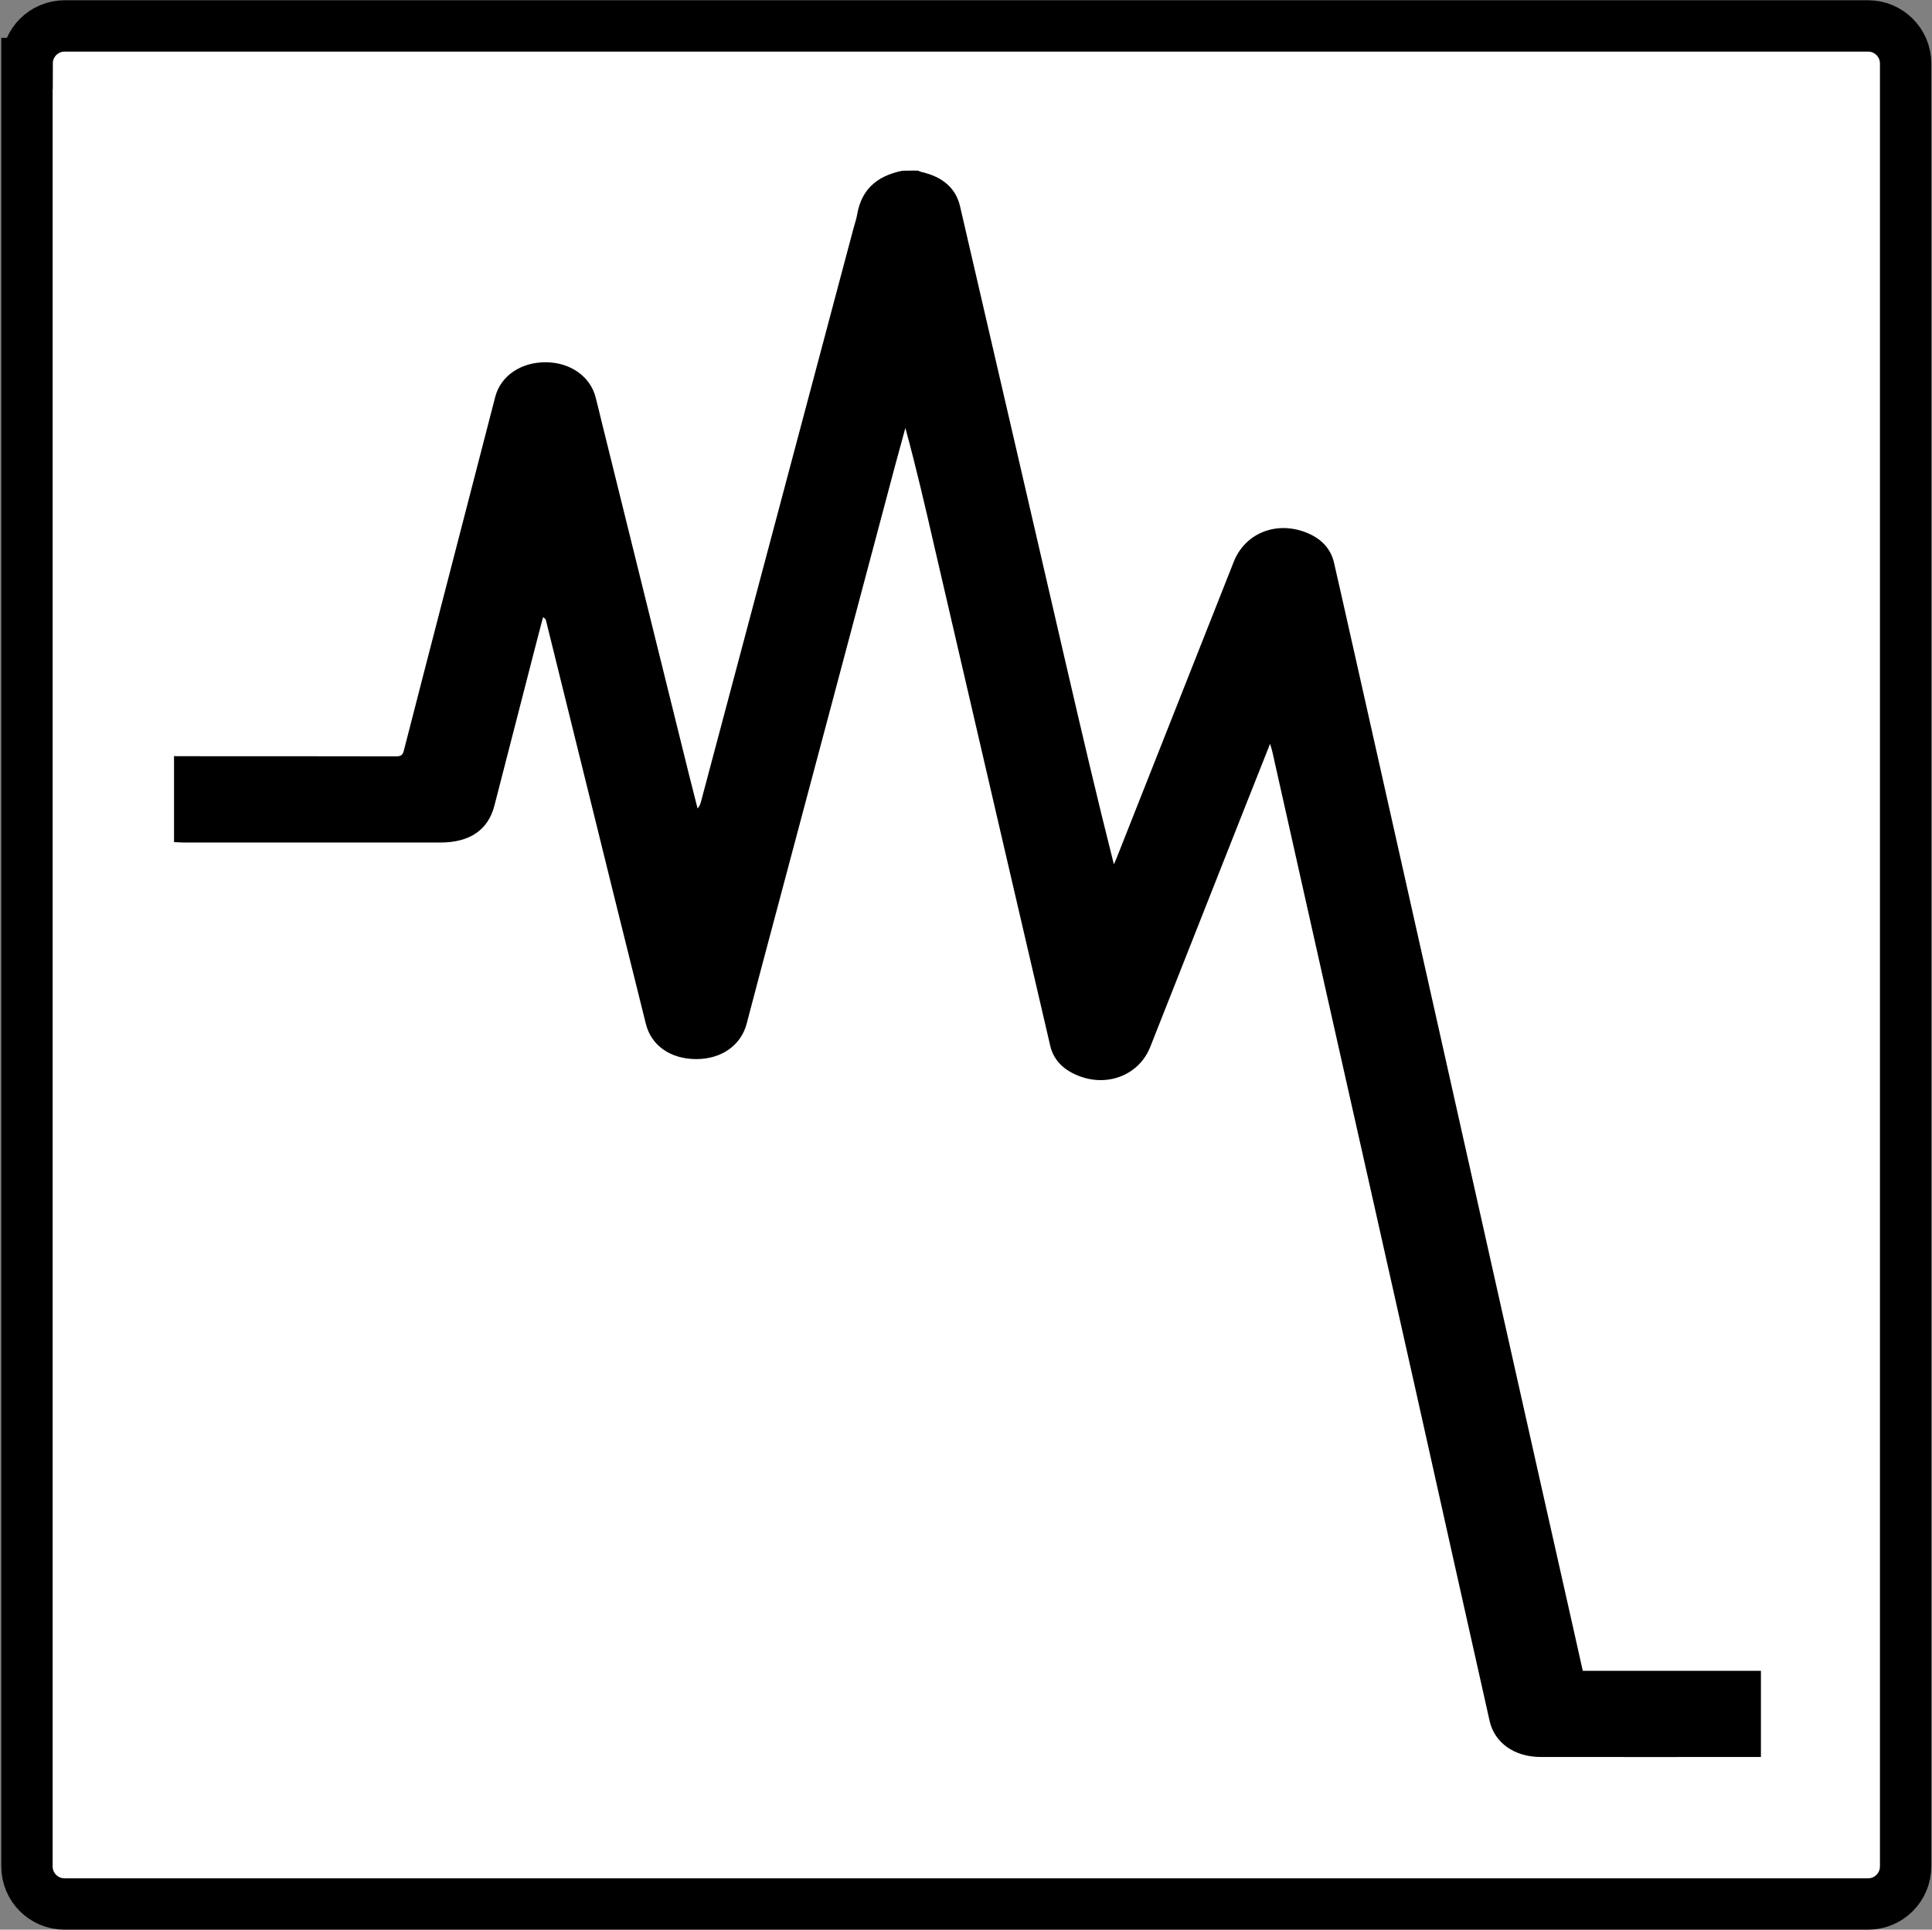
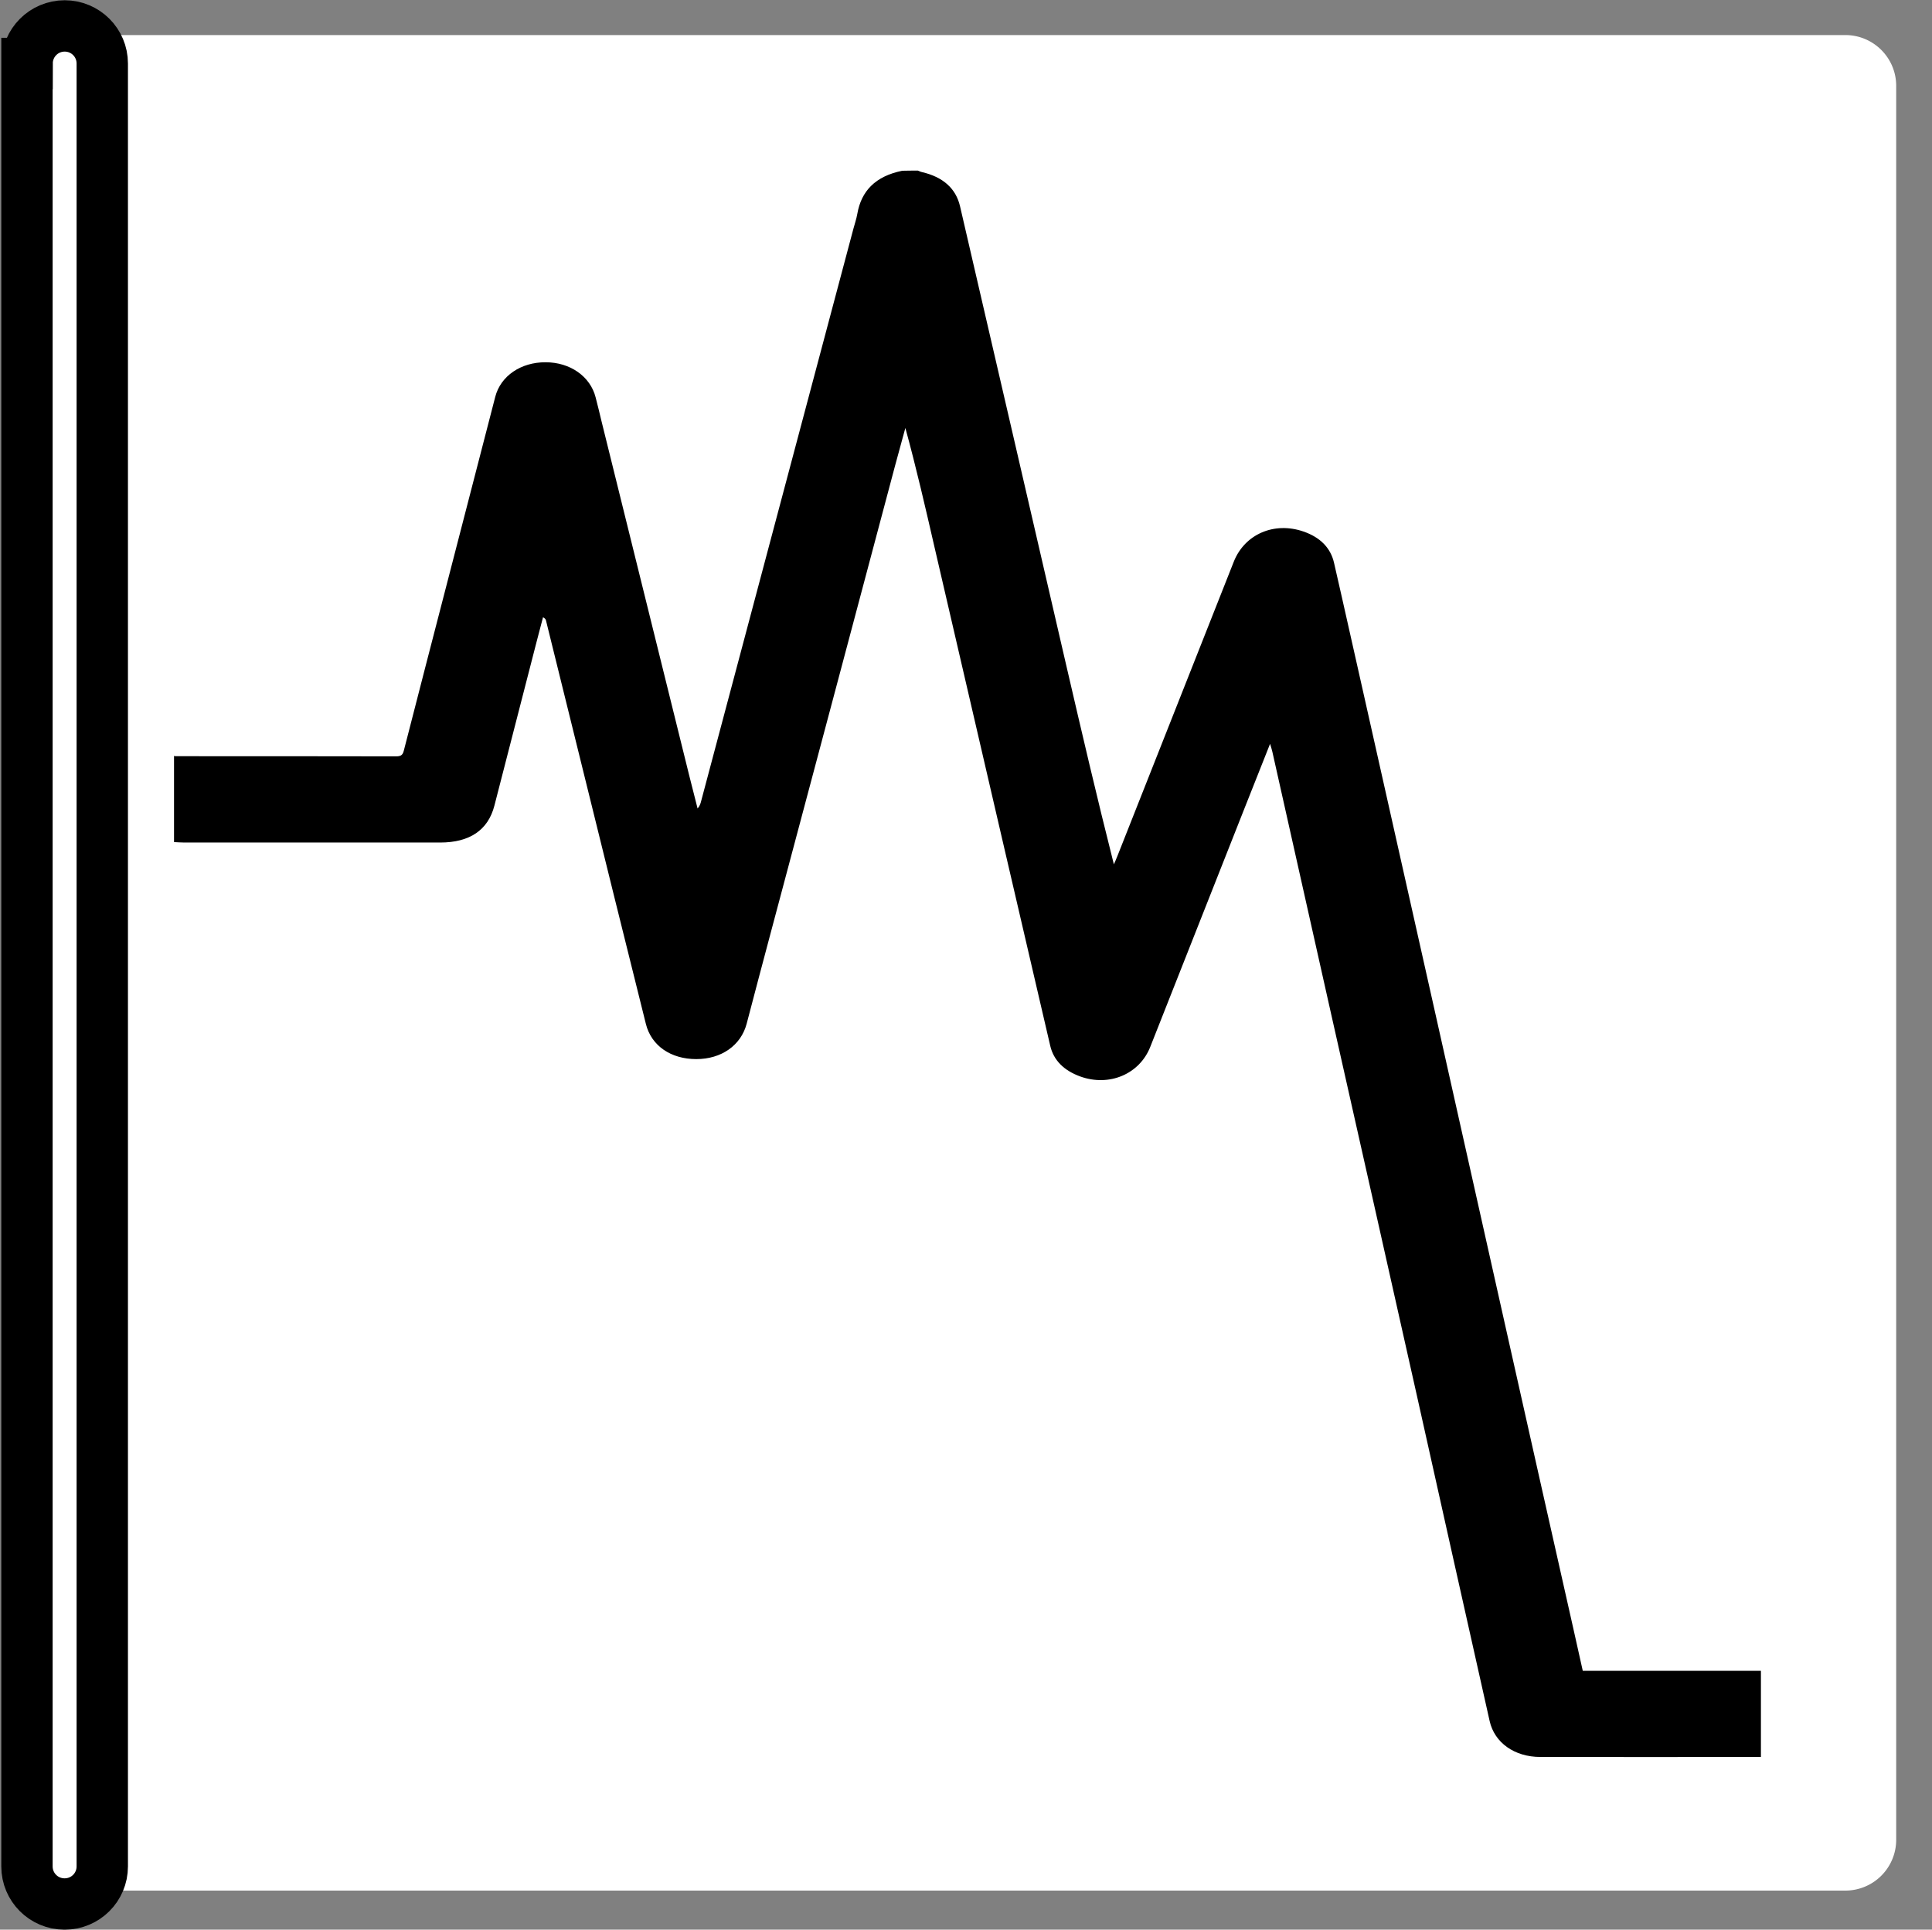
<svg xmlns="http://www.w3.org/2000/svg" viewBox="0 0 131.11 130.98" style="enable-background:new 0 0 131.11 130.98" xml:space="preserve">
  <rect x="0" y="0" width="131.11" height="130.98" fill="#808080" stroke="none" />
  <style>.st0{fill:#fff}.st1{fill:none}</style>
  <path class="st0" d="M125.23 128.33H6.18a3.45 3.45 0 0 1-3.45-3.45V5.83c0-1.9 1.54-3.45 3.45-3.45h119.05c1.9 0 3.45 1.54 3.45 3.45v119.05a3.45 3.45 0 0 1-3.45 3.45z" id="weiß" />
  <g id="zeichnung">
-     <path class="st0" d="M1.85 5.62c0-1.41 1.14-2.55 2.55-2.55h122.34c1.41 0 2.55 1.14 2.55 2.55V128c0 1.41-1.14 2.55-2.55 2.55H4.4c-1.41 0-2.55-1.14-2.55-2.55V5.62z" />
    <path class="st1" d="M2.43 1.37h126.25v127.48H2.43z" />
  </g>
  <path class="st1" d="M1.85 4.31c0-1.41 1.14-2.55 2.55-2.55h122.34c1.41 0 2.55 1.14 2.55 2.55v122.38c0 1.41-1.14 2.55-2.55 2.55H4.4c-1.41 0-2.55-1.14-2.55-2.55V4.31z" id="Ebene_1" />
-   <path d="M1.84 4.31c0-1.41 1.14-2.55 2.55-2.55h122.38c1.41 0 2.55 1.14 2.55 2.55v122.38c0 1.41-1.14 2.55-2.55 2.55H4.38c-1.41 0-2.55-1.14-2.55-2.55V4.31h.01z" style="fill:none;stroke:#000;stroke-width:3.485;stroke-miterlimit:3.864" id="Rahmen" />
+   <path d="M1.84 4.31c0-1.41 1.14-2.55 2.55-2.55c1.41 0 2.55 1.14 2.55 2.55v122.38c0 1.41-1.14 2.55-2.55 2.55H4.38c-1.41 0-2.55-1.14-2.55-2.55V4.31h.01z" style="fill:none;stroke:#000;stroke-width:3.485;stroke-miterlimit:3.864" id="Rahmen" />
  <path d="M62.29 11.58c.09.03.17.08.27.1 1.43.33 2.31 1.11 2.59 2.32 2.41 10.39 4.81 20.78 7.21 31.17 1.04 4.49 2.09 8.99 3.23 13.5.08-.18.16-.36.23-.54 2.64-6.67 5.27-13.34 7.91-20.01.74-1.86 2.74-2.73 4.73-2.04 1.13.39 1.84 1.11 2.07 2.12.69 3 1.35 6 2.03 9l4.86 21.66c1.58 7.04 3.15 14.08 4.73 21.12 1.53 6.84 3.07 13.68 4.61 20.52.21.96.43 1.91.65 2.91h12.09v5.85c-4.99 0-9.97.01-14.96 0-1.77 0-3.12-.97-3.45-2.44-1.65-7.35-3.29-14.7-4.93-22.06-1.93-8.62-3.87-17.24-5.81-25.86-1.34-5.95-2.66-11.9-4-17.85-.03-.15-.08-.29-.16-.56-.62 1.56-1.19 3-1.76 4.44-2.12 5.38-4.24 10.75-6.37 16.13-.73 1.85-2.78 2.72-4.75 2.01-1.1-.4-1.81-1.09-2.04-2.09-1.04-4.46-2.07-8.92-3.11-13.38l-4.74-20.45c-.62-2.7-1.24-5.4-1.98-8.1-.23.84-.46 1.68-.69 2.53-2.82 10.61-5.64 21.21-8.47 31.82-.54 2.03-1.08 4.06-1.61 6.09-.39 1.47-1.71 2.4-3.42 2.4-1.72 0-3.05-.9-3.42-2.39-1.43-5.73-2.85-11.46-4.26-17.19l-2.52-10.2c-.02-.07-.06-.14-.2-.21-.29 1.12-.59 2.23-.87 3.35-.81 3.15-1.62 6.3-2.43 9.44-.43 1.66-1.68 2.5-3.68 2.5H12.52c-.24 0-.48-.02-.71-.03v-5.85c.04.01.08.02.12.02 4.99 0 9.97 0 14.96.01.37 0 .45-.14.52-.41.98-3.84 1.98-7.67 2.97-11.51 1.08-4.16 2.15-8.33 3.23-12.49.37-1.42 1.75-2.35 3.42-2.34 1.66 0 3.03.96 3.39 2.38.14.52.26 1.05.39 1.58 1.98 8.01 3.97 16.02 5.95 24.04.19.76.39 1.52.58 2.29.15-.17.2-.34.24-.5 3.44-12.95 6.89-25.89 10.33-38.84.09-.34.21-.68.27-1.03.27-1.54 1.22-2.55 3.05-2.92.35-.01.71-.01 1.06-.01z" id="Design" />
</svg>